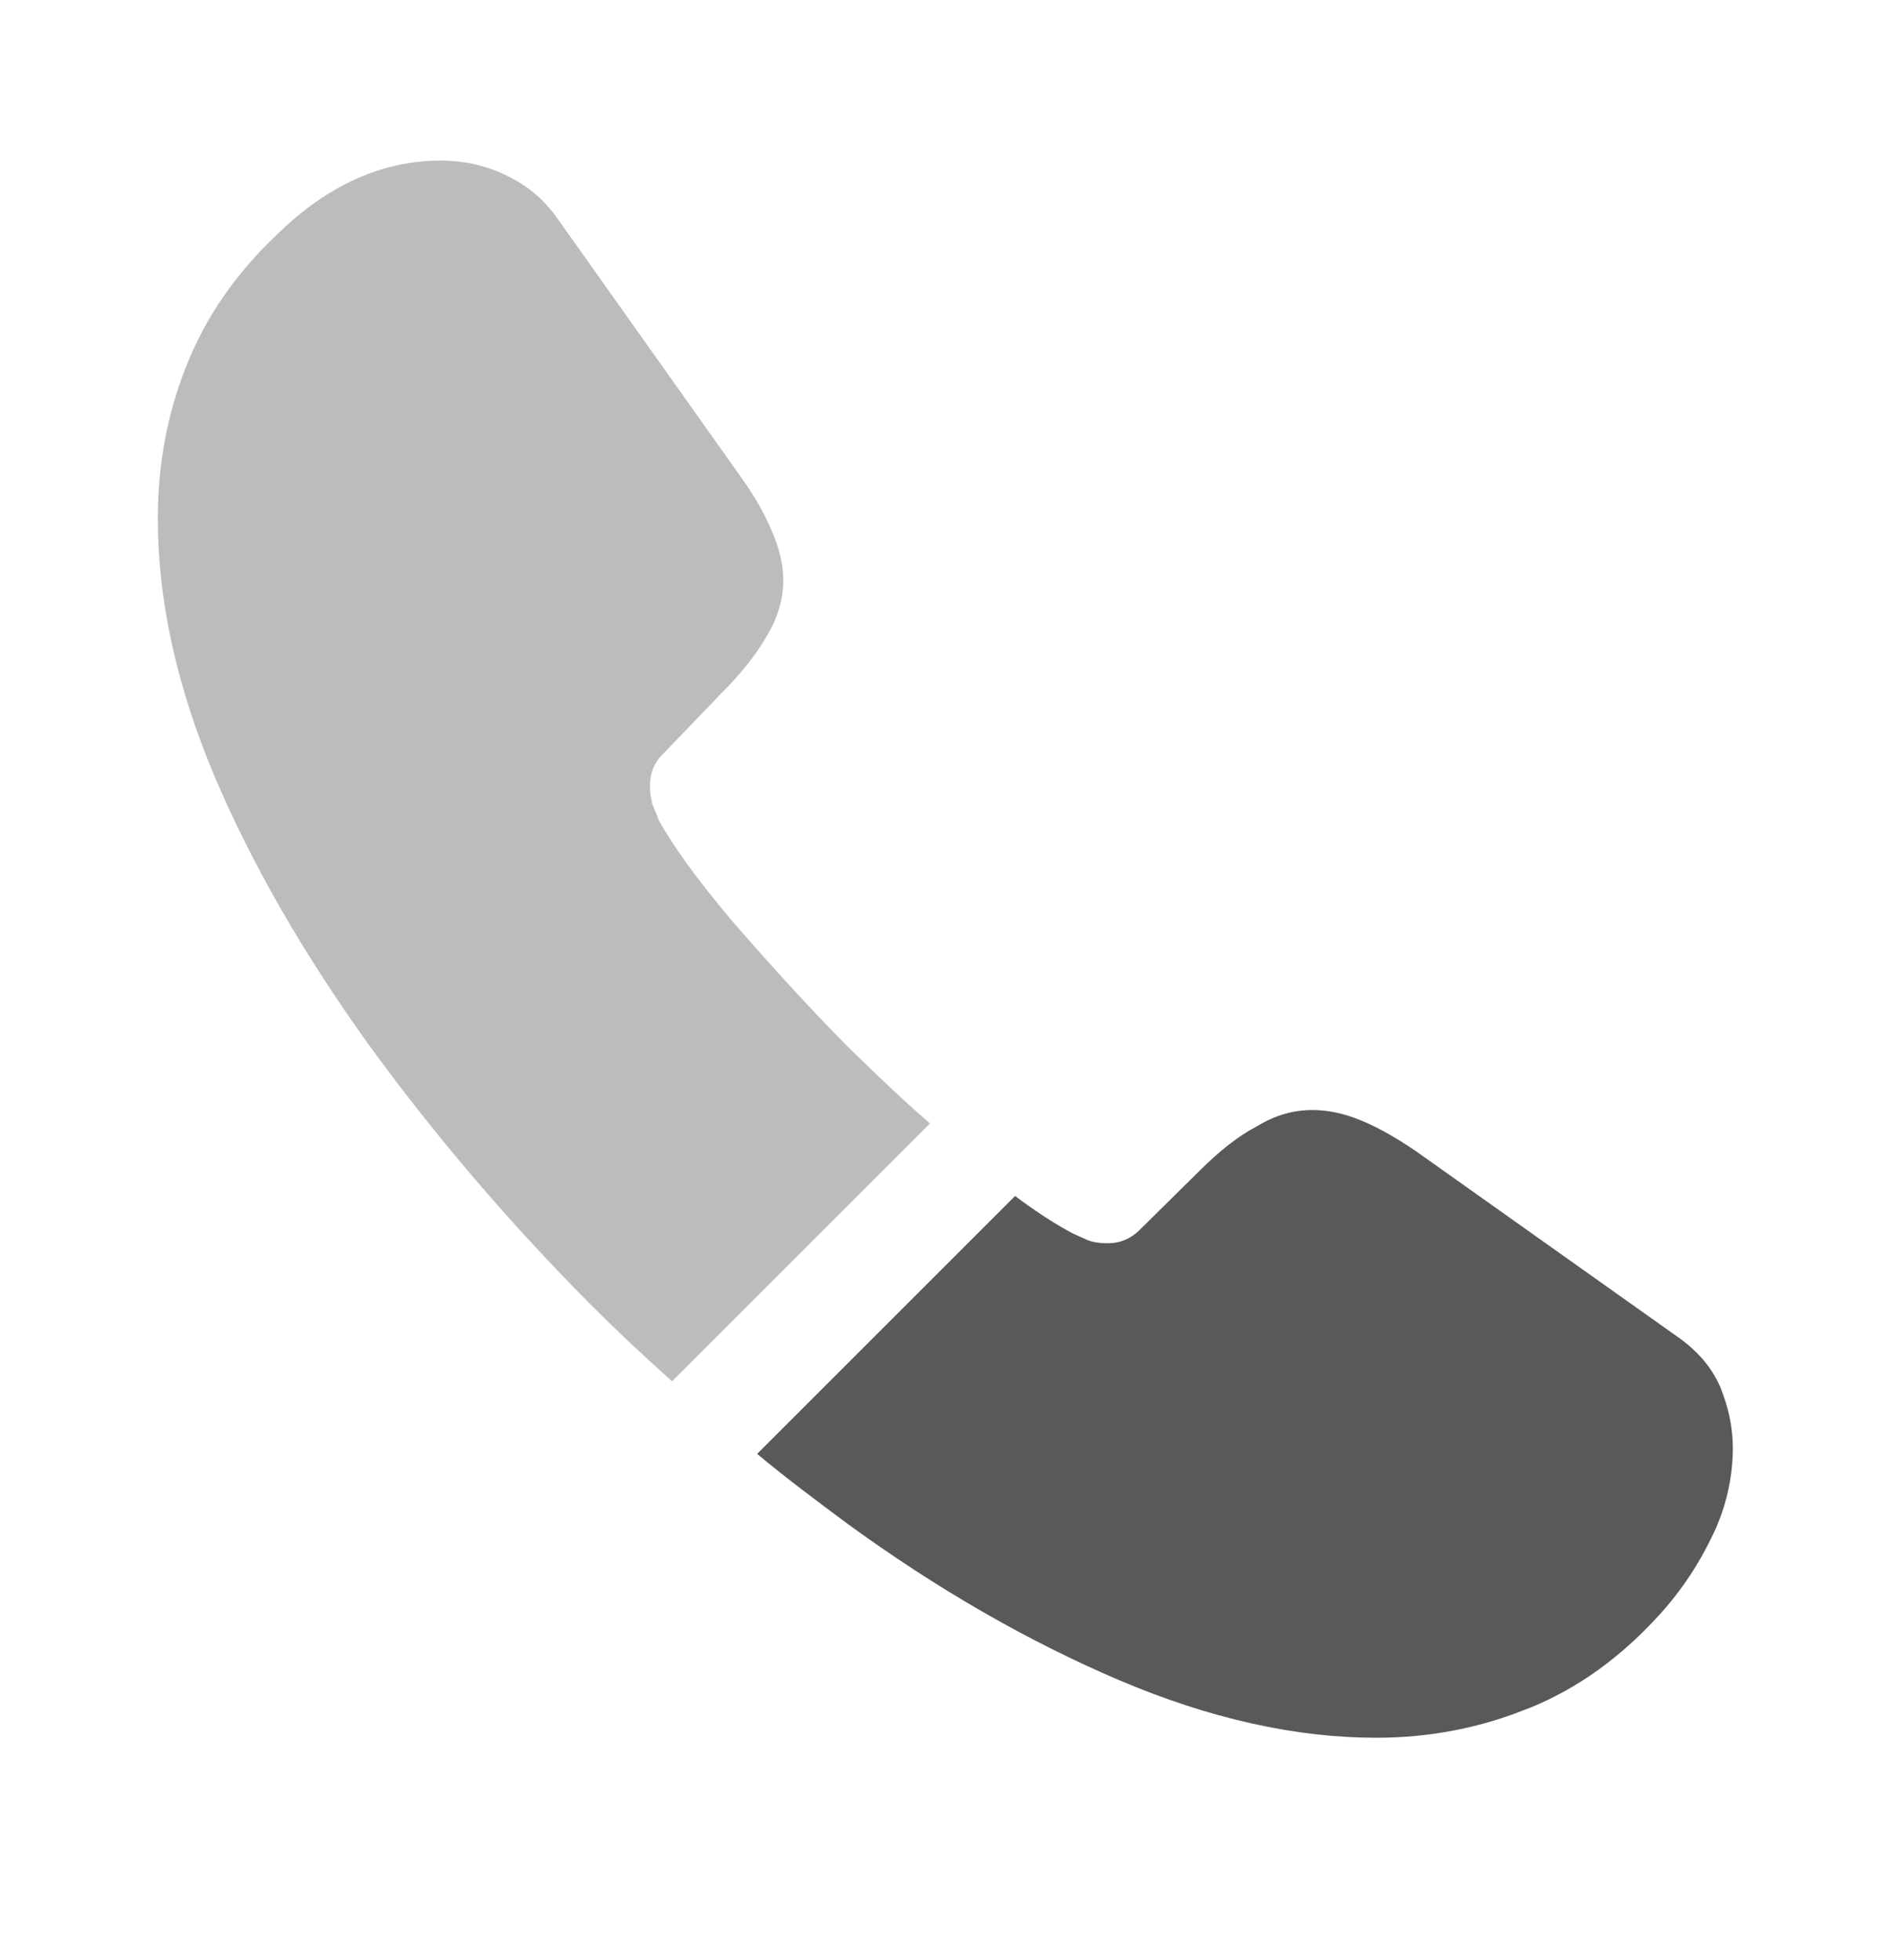
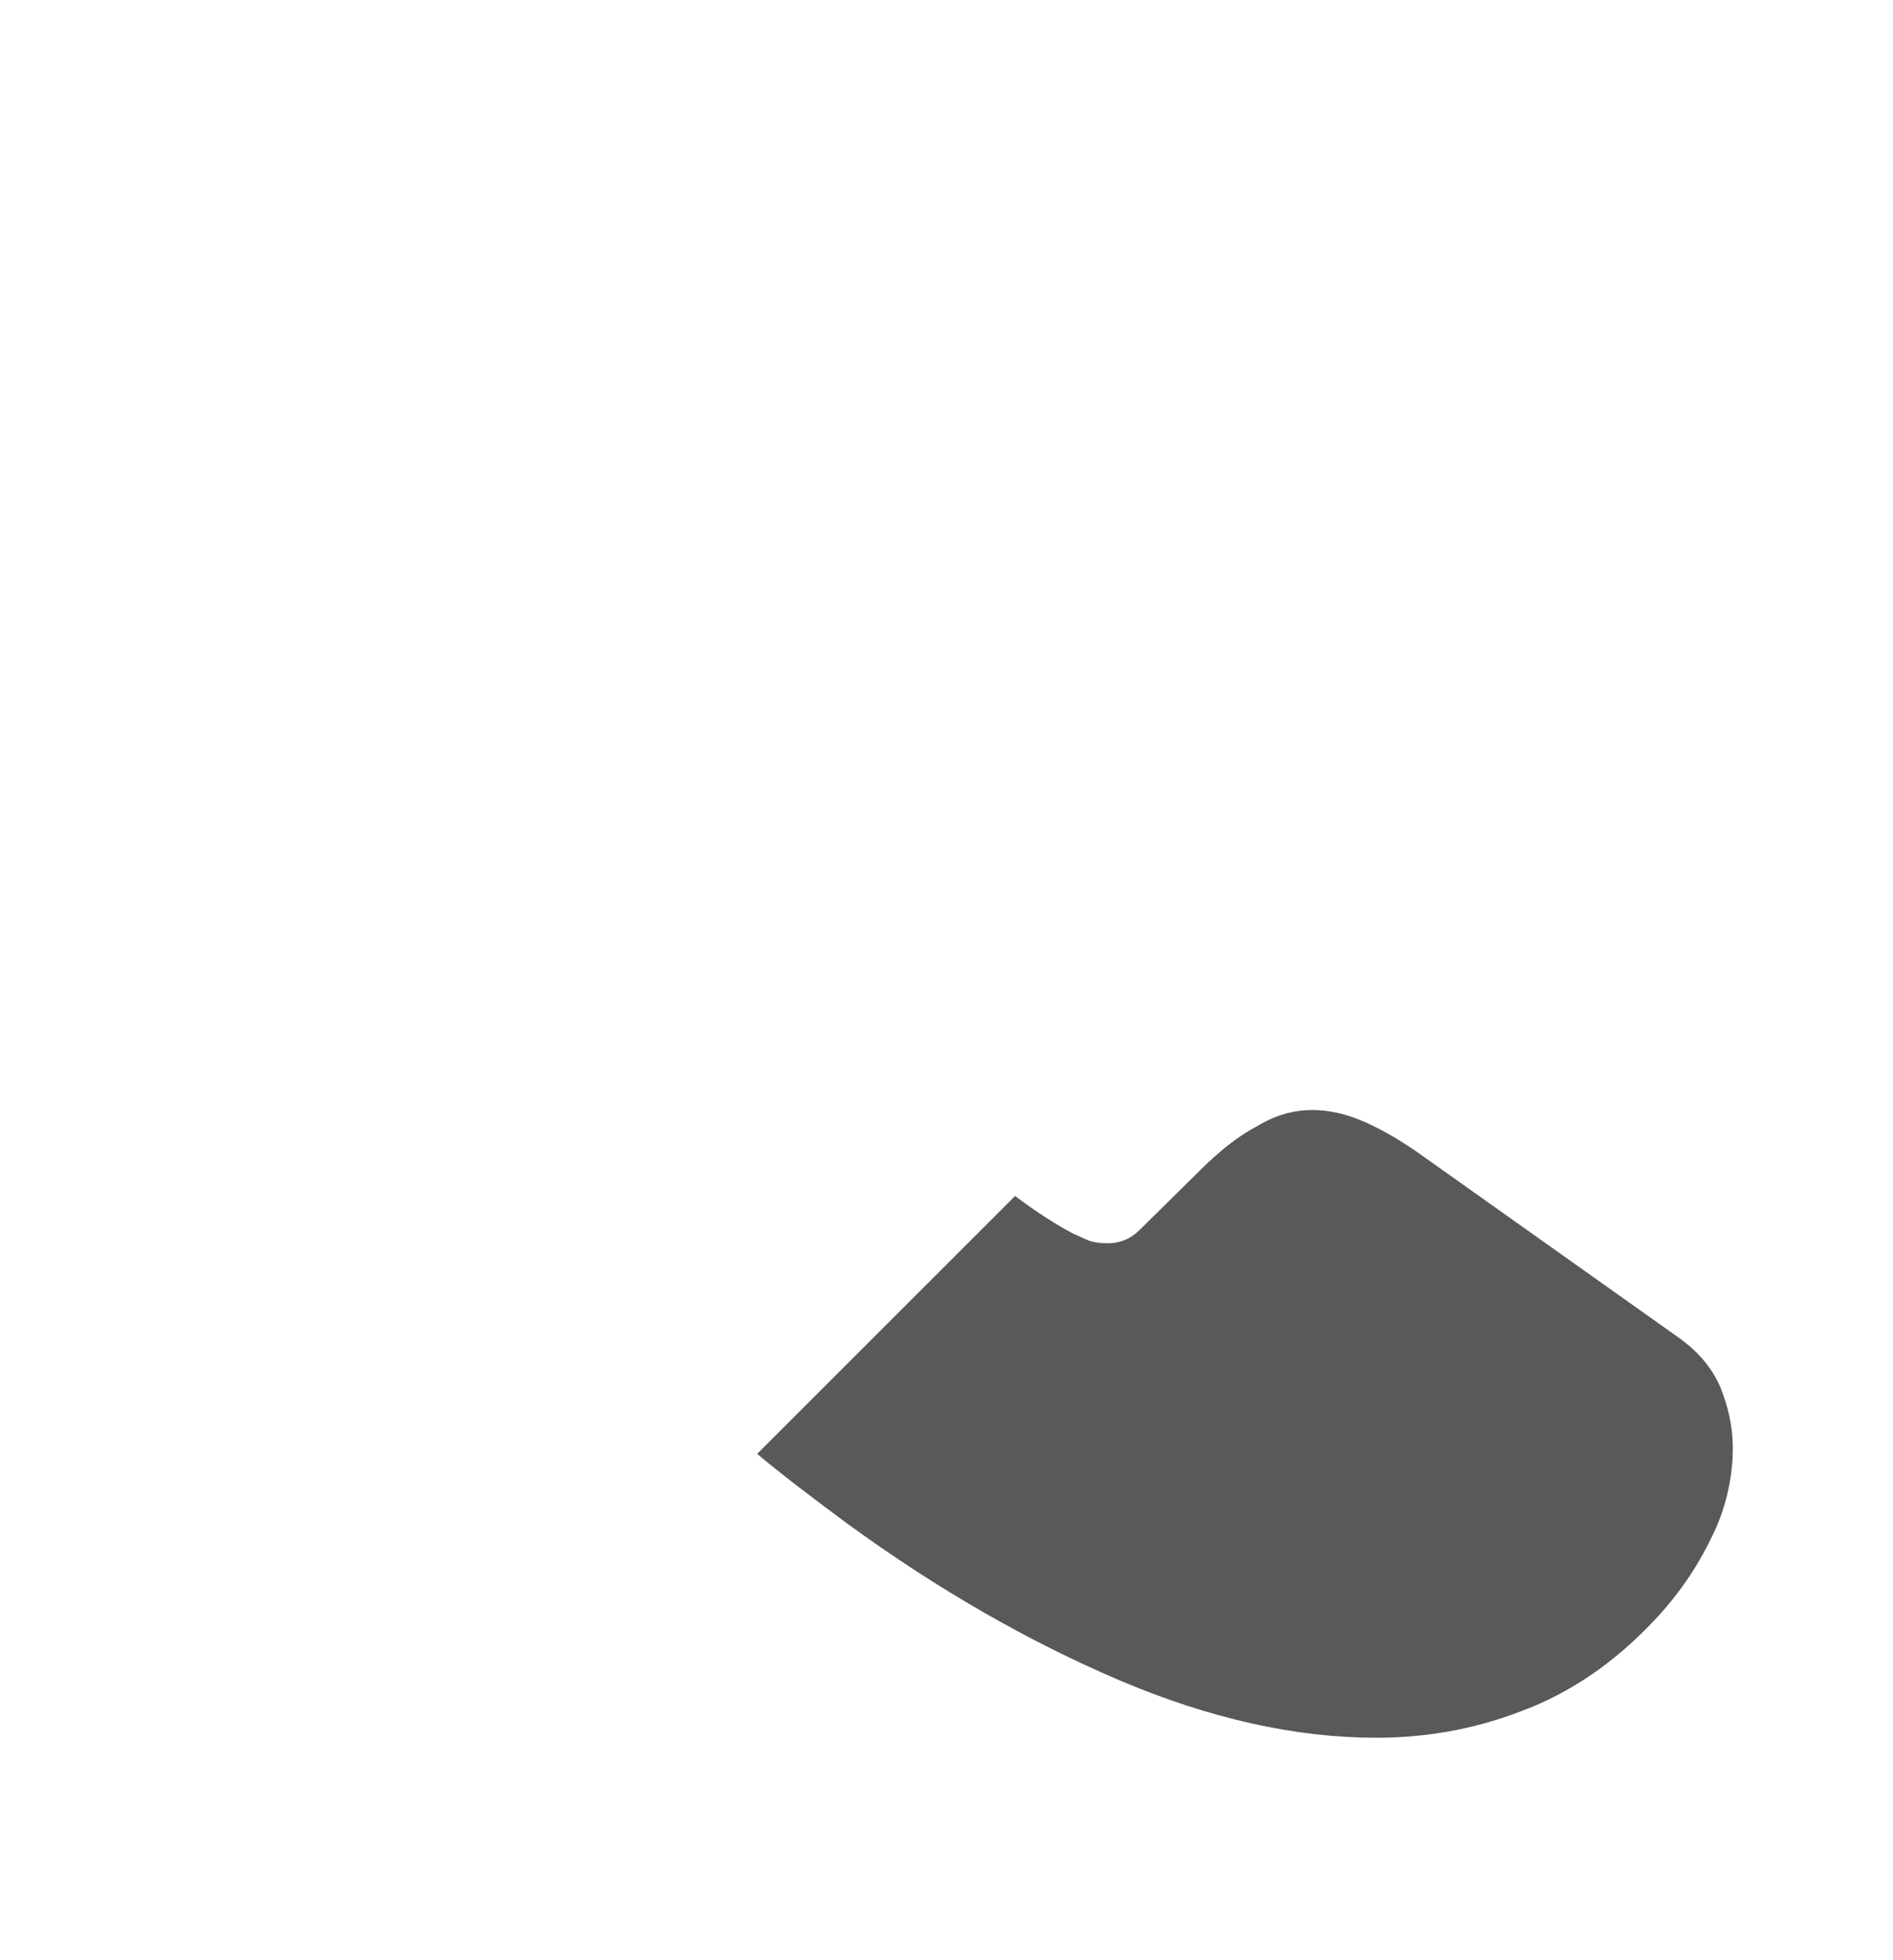
<svg xmlns="http://www.w3.org/2000/svg" width="28" height="29" viewBox="0 0 28 29" fill="none">
-   <path opacity="0.4" d="M13.756 16.62L9.941 20.435C9.521 20.062 9.112 19.677 8.716 19.28C7.514 18.067 6.429 16.795 5.461 15.465C4.504 14.135 3.734 12.805 3.174 11.487C2.614 10.157 2.334 8.885 2.334 7.672C2.334 6.878 2.474 6.12 2.754 5.42C3.034 4.708 3.477 4.055 4.096 3.472C4.842 2.737 5.659 2.375 6.522 2.375C6.849 2.375 7.176 2.445 7.467 2.585C7.771 2.725 8.039 2.935 8.249 3.238L10.956 7.053C11.166 7.345 11.317 7.613 11.422 7.87C11.527 8.115 11.586 8.36 11.586 8.582C11.586 8.862 11.504 9.142 11.341 9.41C11.189 9.678 10.967 9.958 10.687 10.239L9.801 11.16C9.672 11.289 9.614 11.44 9.614 11.627C9.614 11.72 9.626 11.802 9.649 11.895C9.684 11.989 9.719 12.059 9.742 12.129C9.952 12.514 10.314 13.015 10.827 13.622C11.352 14.229 11.912 14.847 12.519 15.465C12.939 15.873 13.347 16.27 13.756 16.62Z" fill="#58595B" />
  <path d="M25.631 21.427C25.631 21.753 25.573 22.092 25.456 22.419C25.421 22.512 25.386 22.605 25.339 22.698C25.141 23.119 24.884 23.515 24.546 23.889C23.974 24.518 23.344 24.974 22.633 25.265C22.621 25.265 22.609 25.277 22.598 25.277C21.909 25.557 21.163 25.709 20.358 25.709C19.168 25.709 17.896 25.428 16.554 24.857C15.213 24.285 13.871 23.515 12.541 22.547C12.086 22.209 11.631 21.87 11.199 21.509L15.014 17.694C15.341 17.939 15.633 18.125 15.878 18.253C15.936 18.277 16.006 18.312 16.088 18.347C16.181 18.382 16.274 18.393 16.379 18.393C16.578 18.393 16.729 18.323 16.858 18.195L17.744 17.32C18.036 17.029 18.316 16.807 18.584 16.667C18.853 16.503 19.121 16.422 19.413 16.422C19.634 16.422 19.868 16.468 20.124 16.573C20.381 16.678 20.649 16.83 20.941 17.029L24.803 19.77C25.106 19.98 25.316 20.225 25.444 20.517C25.561 20.808 25.631 21.1 25.631 21.427Z" fill="#58595B" />
</svg>